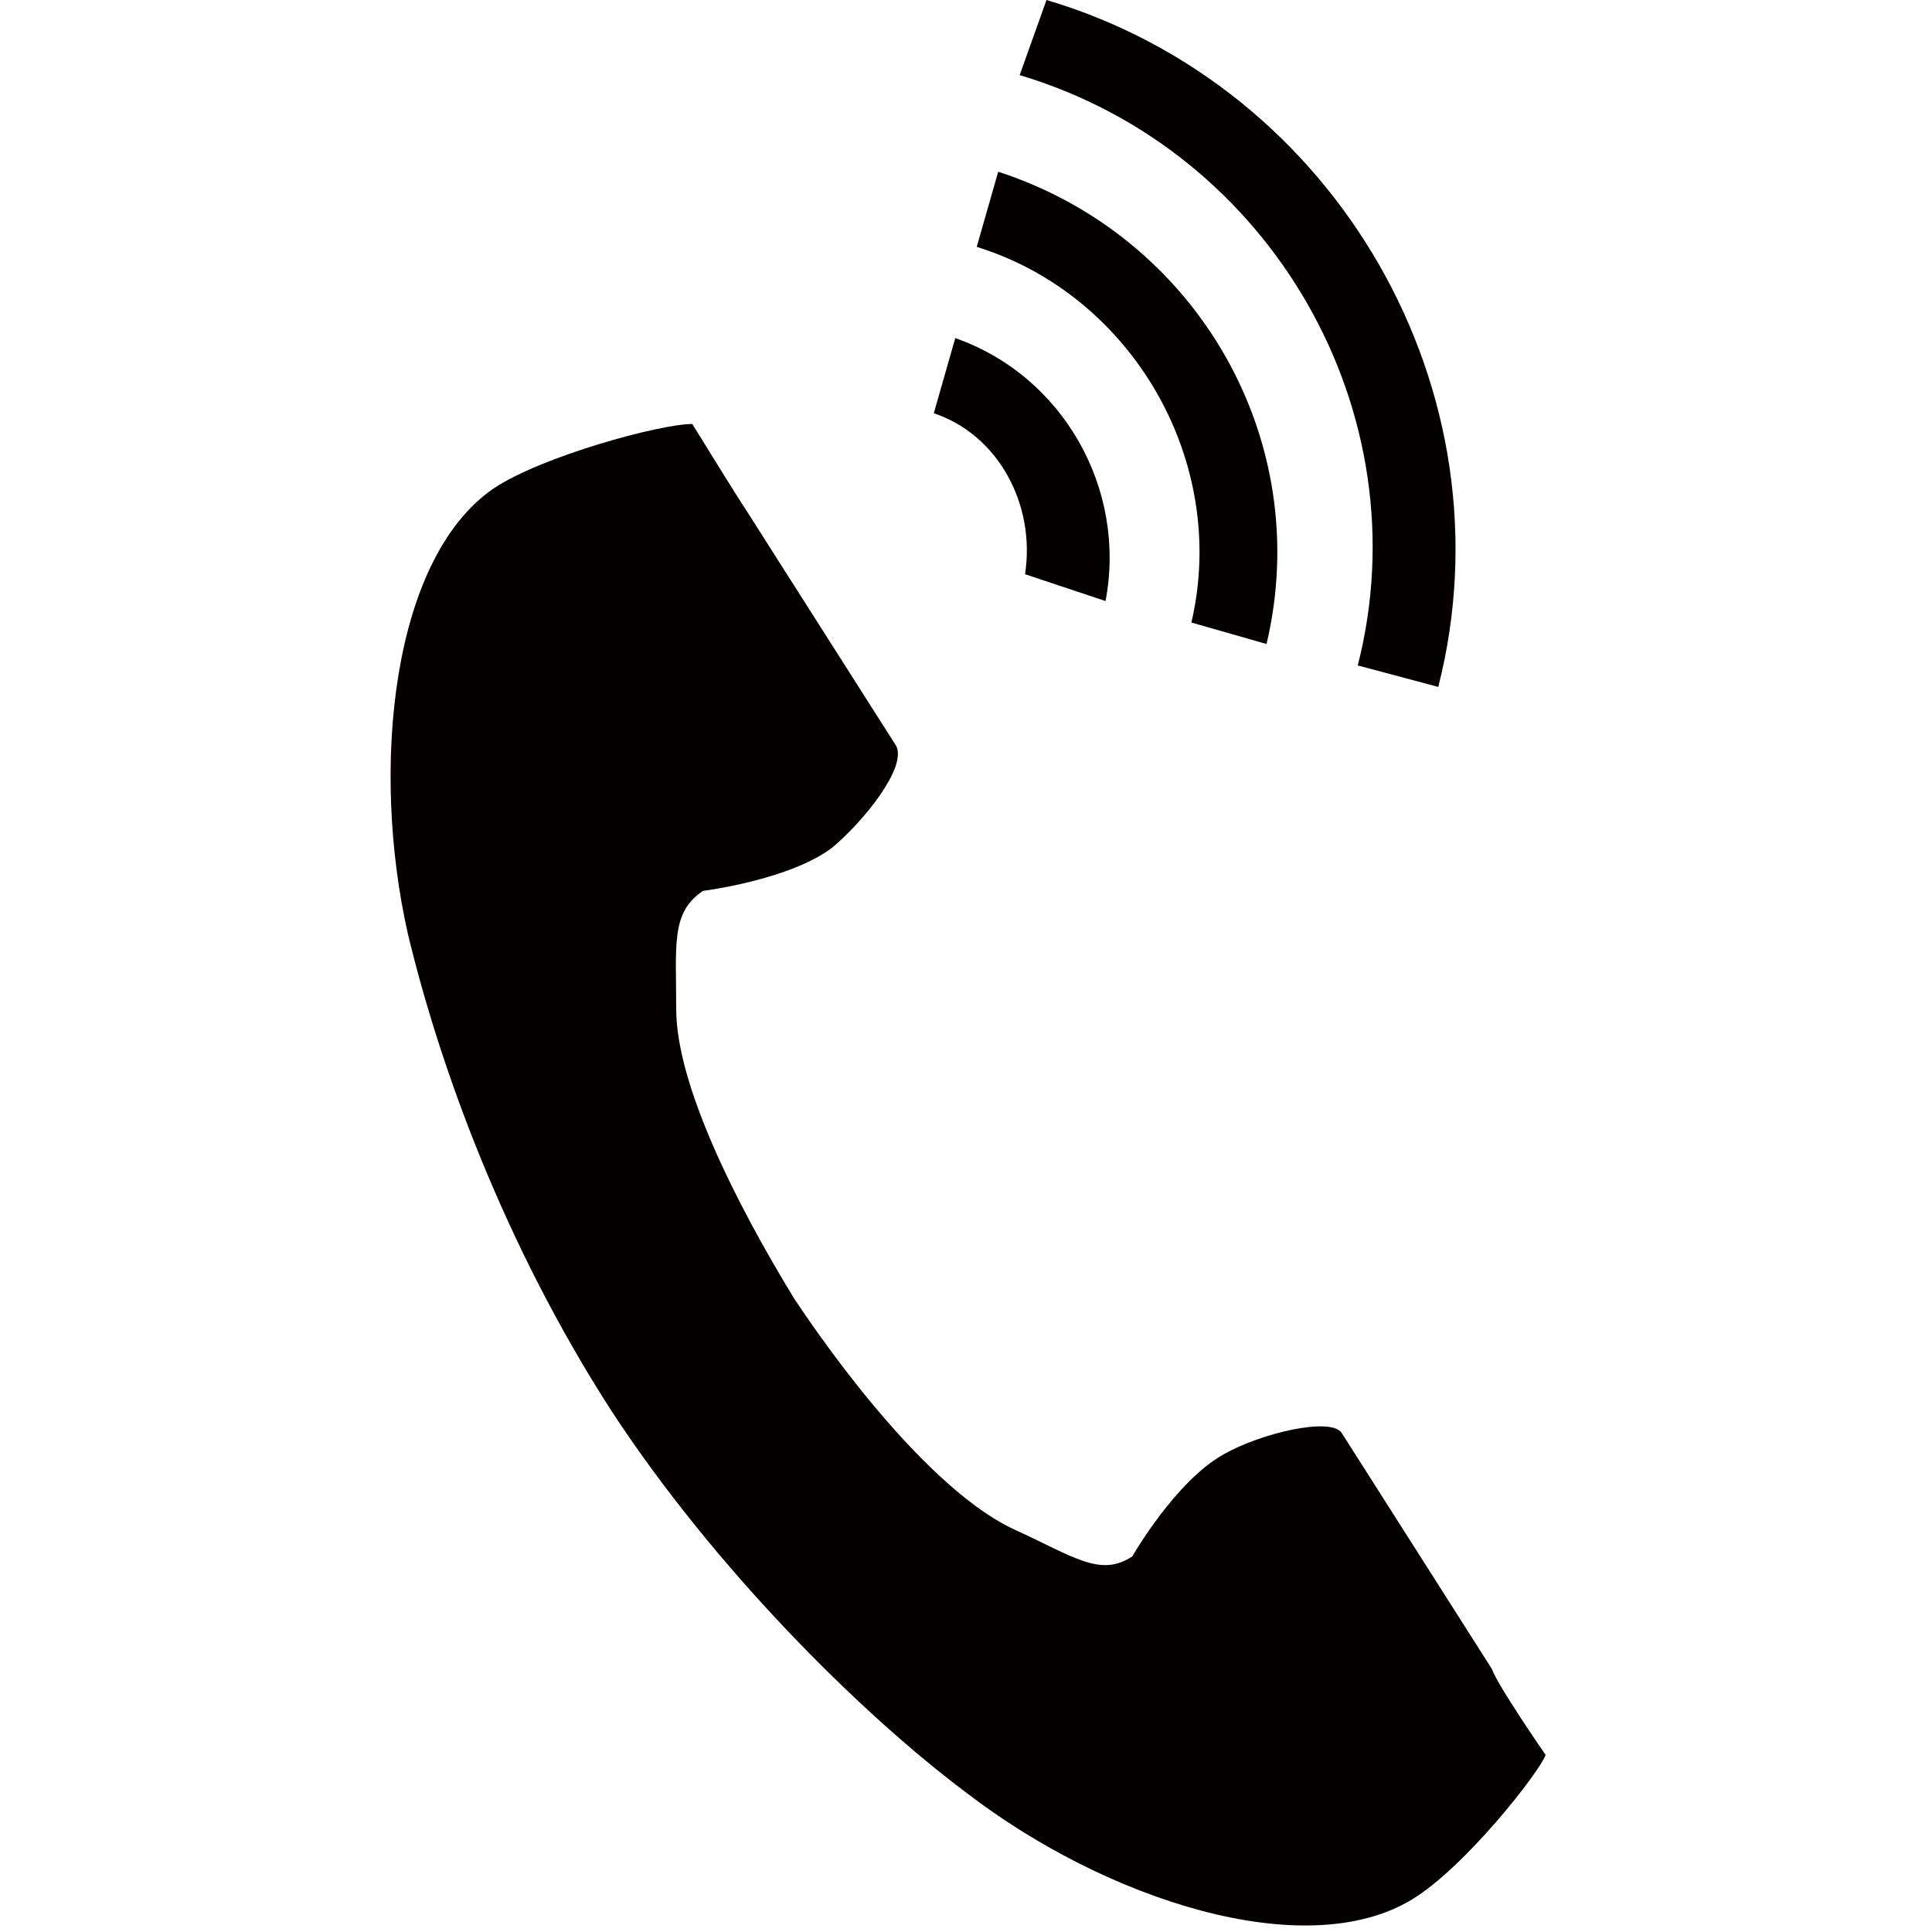
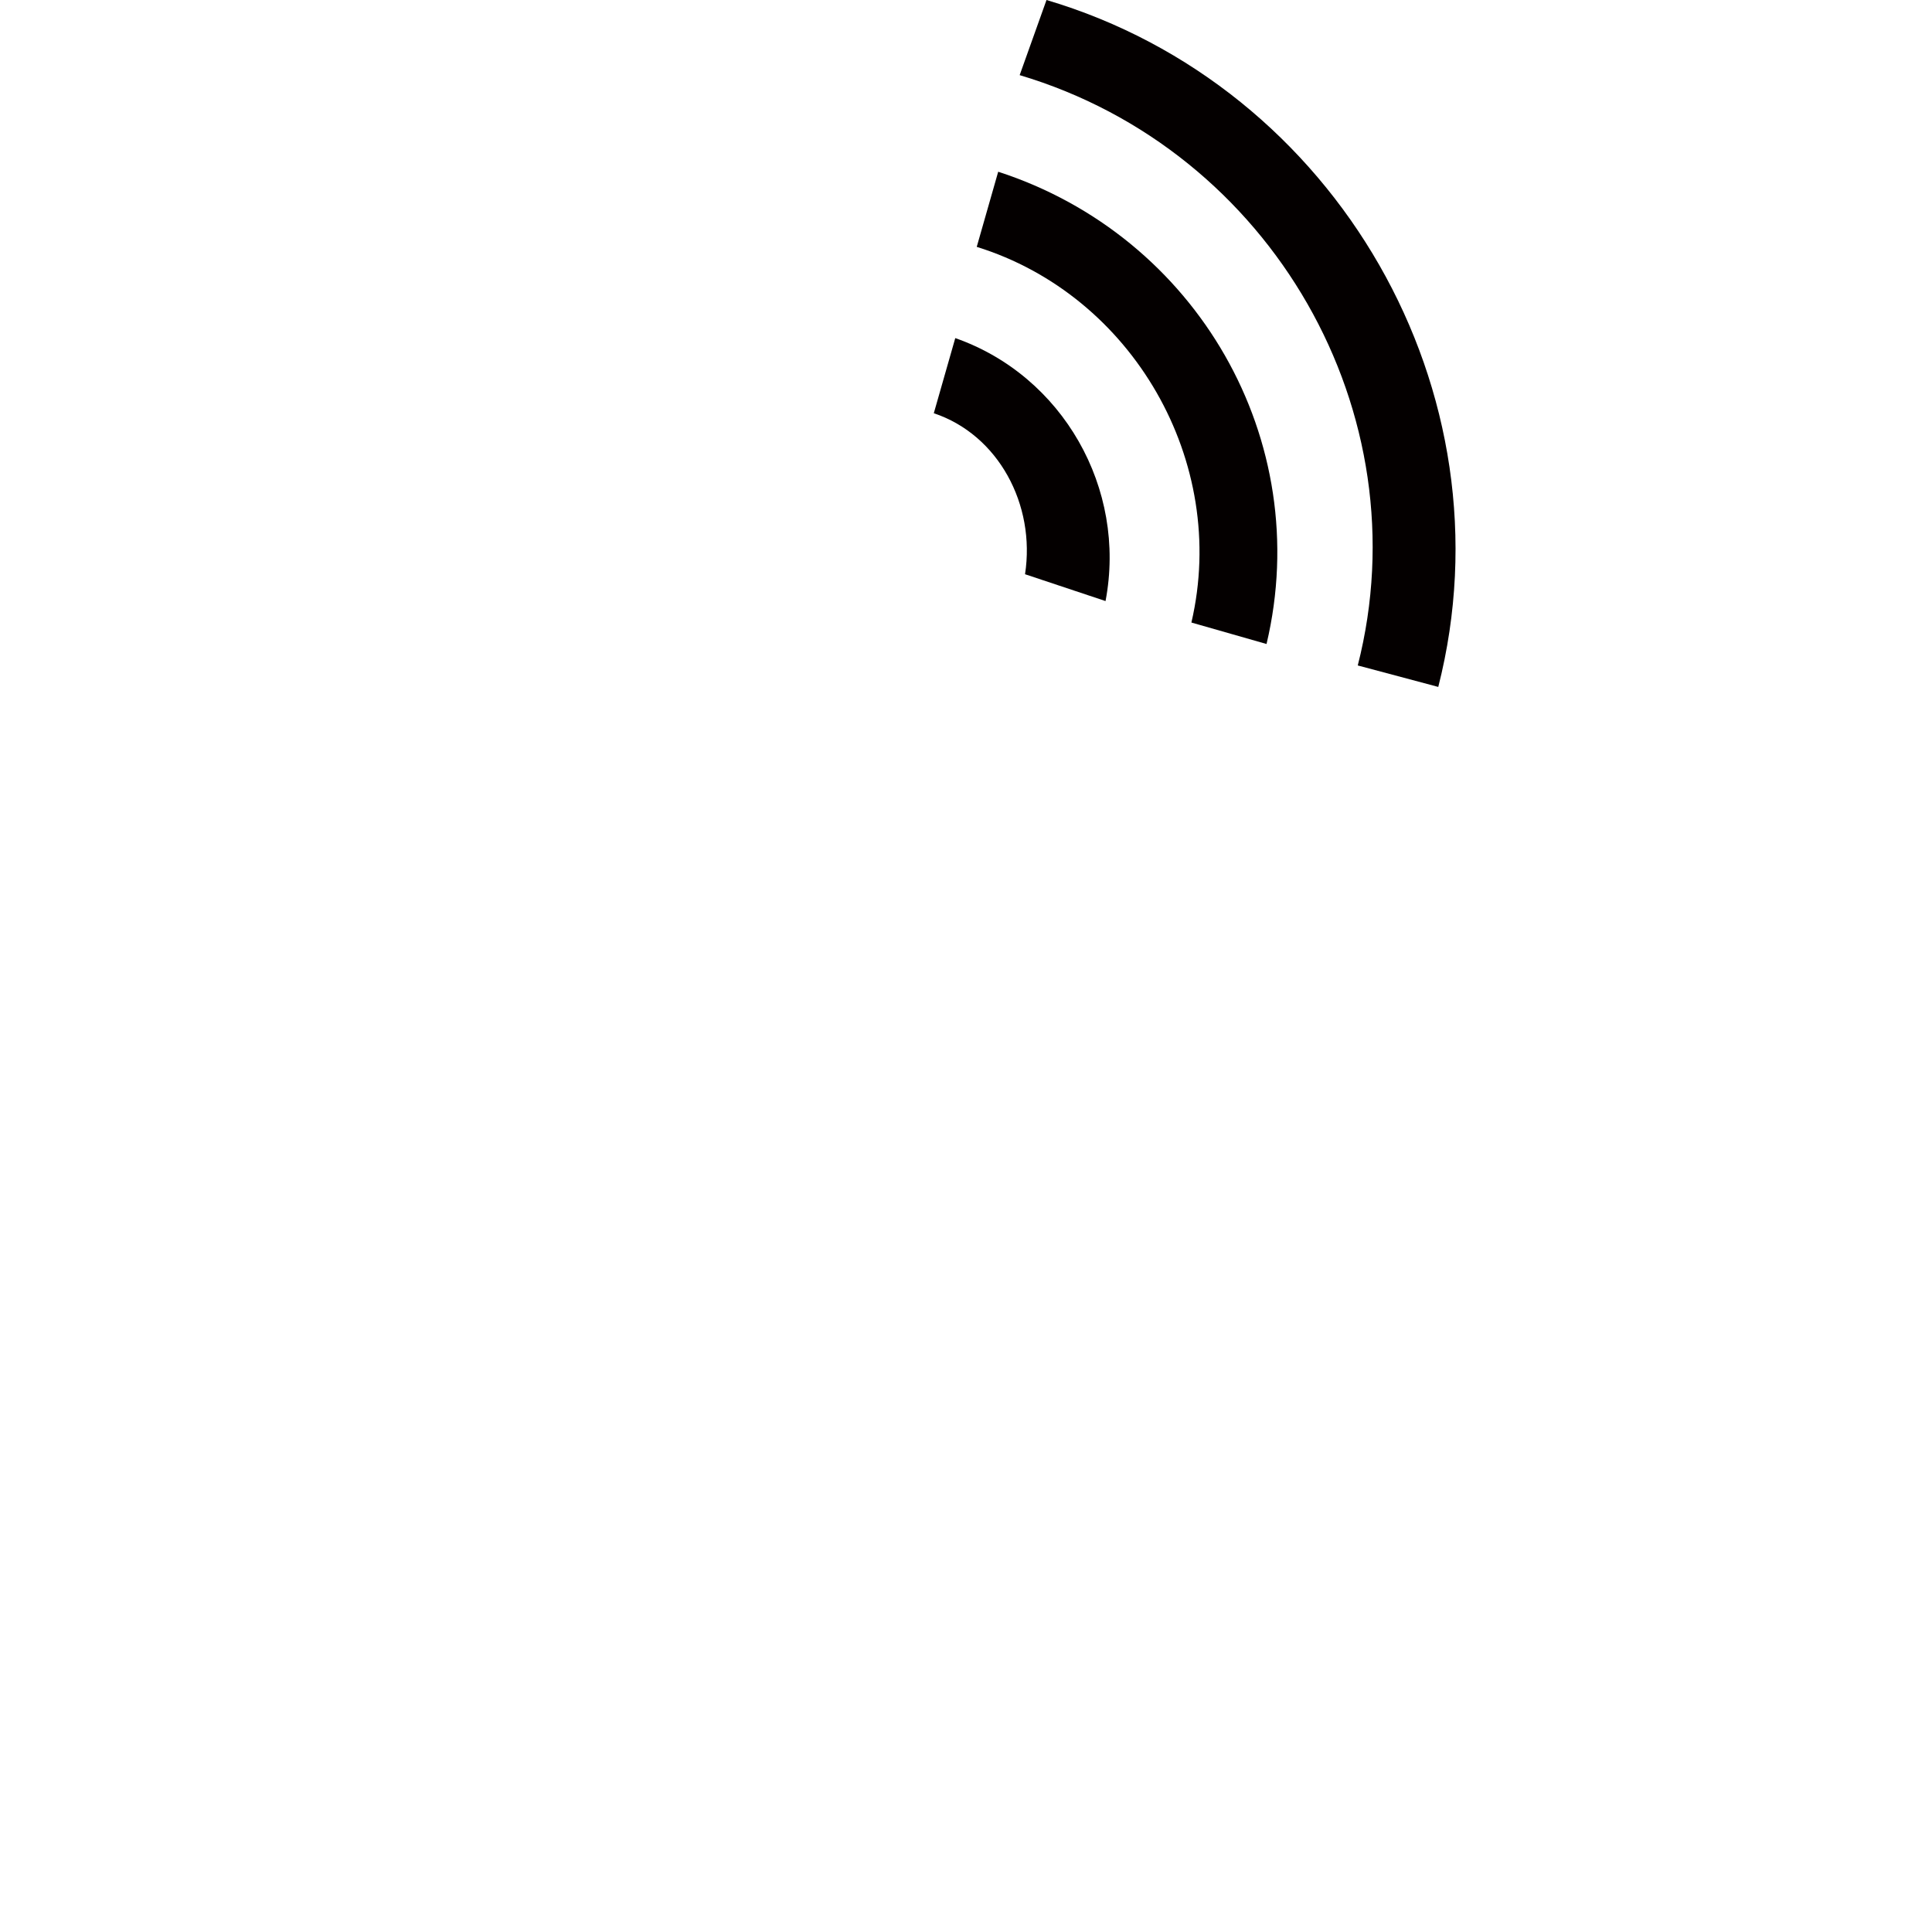
<svg xmlns="http://www.w3.org/2000/svg" version="1.1" id="レイヤー_1" x="0px" y="0px" viewBox="0 0 36 36" style="enable-background:new 0 0 36 36;" xml:space="preserve">
  <style type="text/css">
	.st0{fill:#040000;}
</style>
  <g>
-     <path class="st0" d="M9.2,9.1c-1.9,1.3-2.3,5.2-1.6,8.3c0.6,2.5,1.8,5.8,3.8,8.9c1.9,2.9,4.6,5.6,6.6,7.1c2.6,2,6.3,3.2,8.3,2   c1-0.6,2.4-2.4,2.5-2.7c0,0-0.9-1.3-1-1.6l-2.8-4.4c-0.2-0.3-1.5,0-2.2,0.4c-0.9,0.5-1.7,1.9-1.7,1.9c-0.6,0.4-1.1,0-2.2-0.5   c-1.3-0.6-2.9-2.5-4.1-4.3c-1.1-1.8-2.2-4-2.2-5.4c0-1.2-0.1-1.8,0.5-2.2c0,0,1.6-0.2,2.4-0.8c0.6-0.5,1.4-1.5,1.2-1.9l-2.8-4.4   c-0.2-0.3-1-1.6-1-1.6C12.3,7.9,10.1,8.5,9.2,9.1z" />
    <path class="st0" d="M25.3,12.4c1.2-4.7-1.6-9.6-6.3-11L19.5,0c5.4,1.6,8.7,7.3,7.3,12.8L25.3,12.4z" />
    <path class="st0" d="M22.2,11.6c0.7-3-1.1-6.1-4-7l0.4-1.4c3.7,1.2,5.9,5,5,8.8L22.2,11.6z" />
-     <path class="st0" d="M19.1,10.7c0.2-1.3-0.5-2.6-1.7-3l0.4-1.4c2,0.7,3.2,2.8,2.8,4.9L19.1,10.7z" />
+     <path class="st0" d="M19.1,10.7c0.2-1.3-0.5-2.6-1.7-3l0.4-1.4c2,0.7,3.2,2.8,2.8,4.9L19.1,10.7" />
  </g>
</svg>